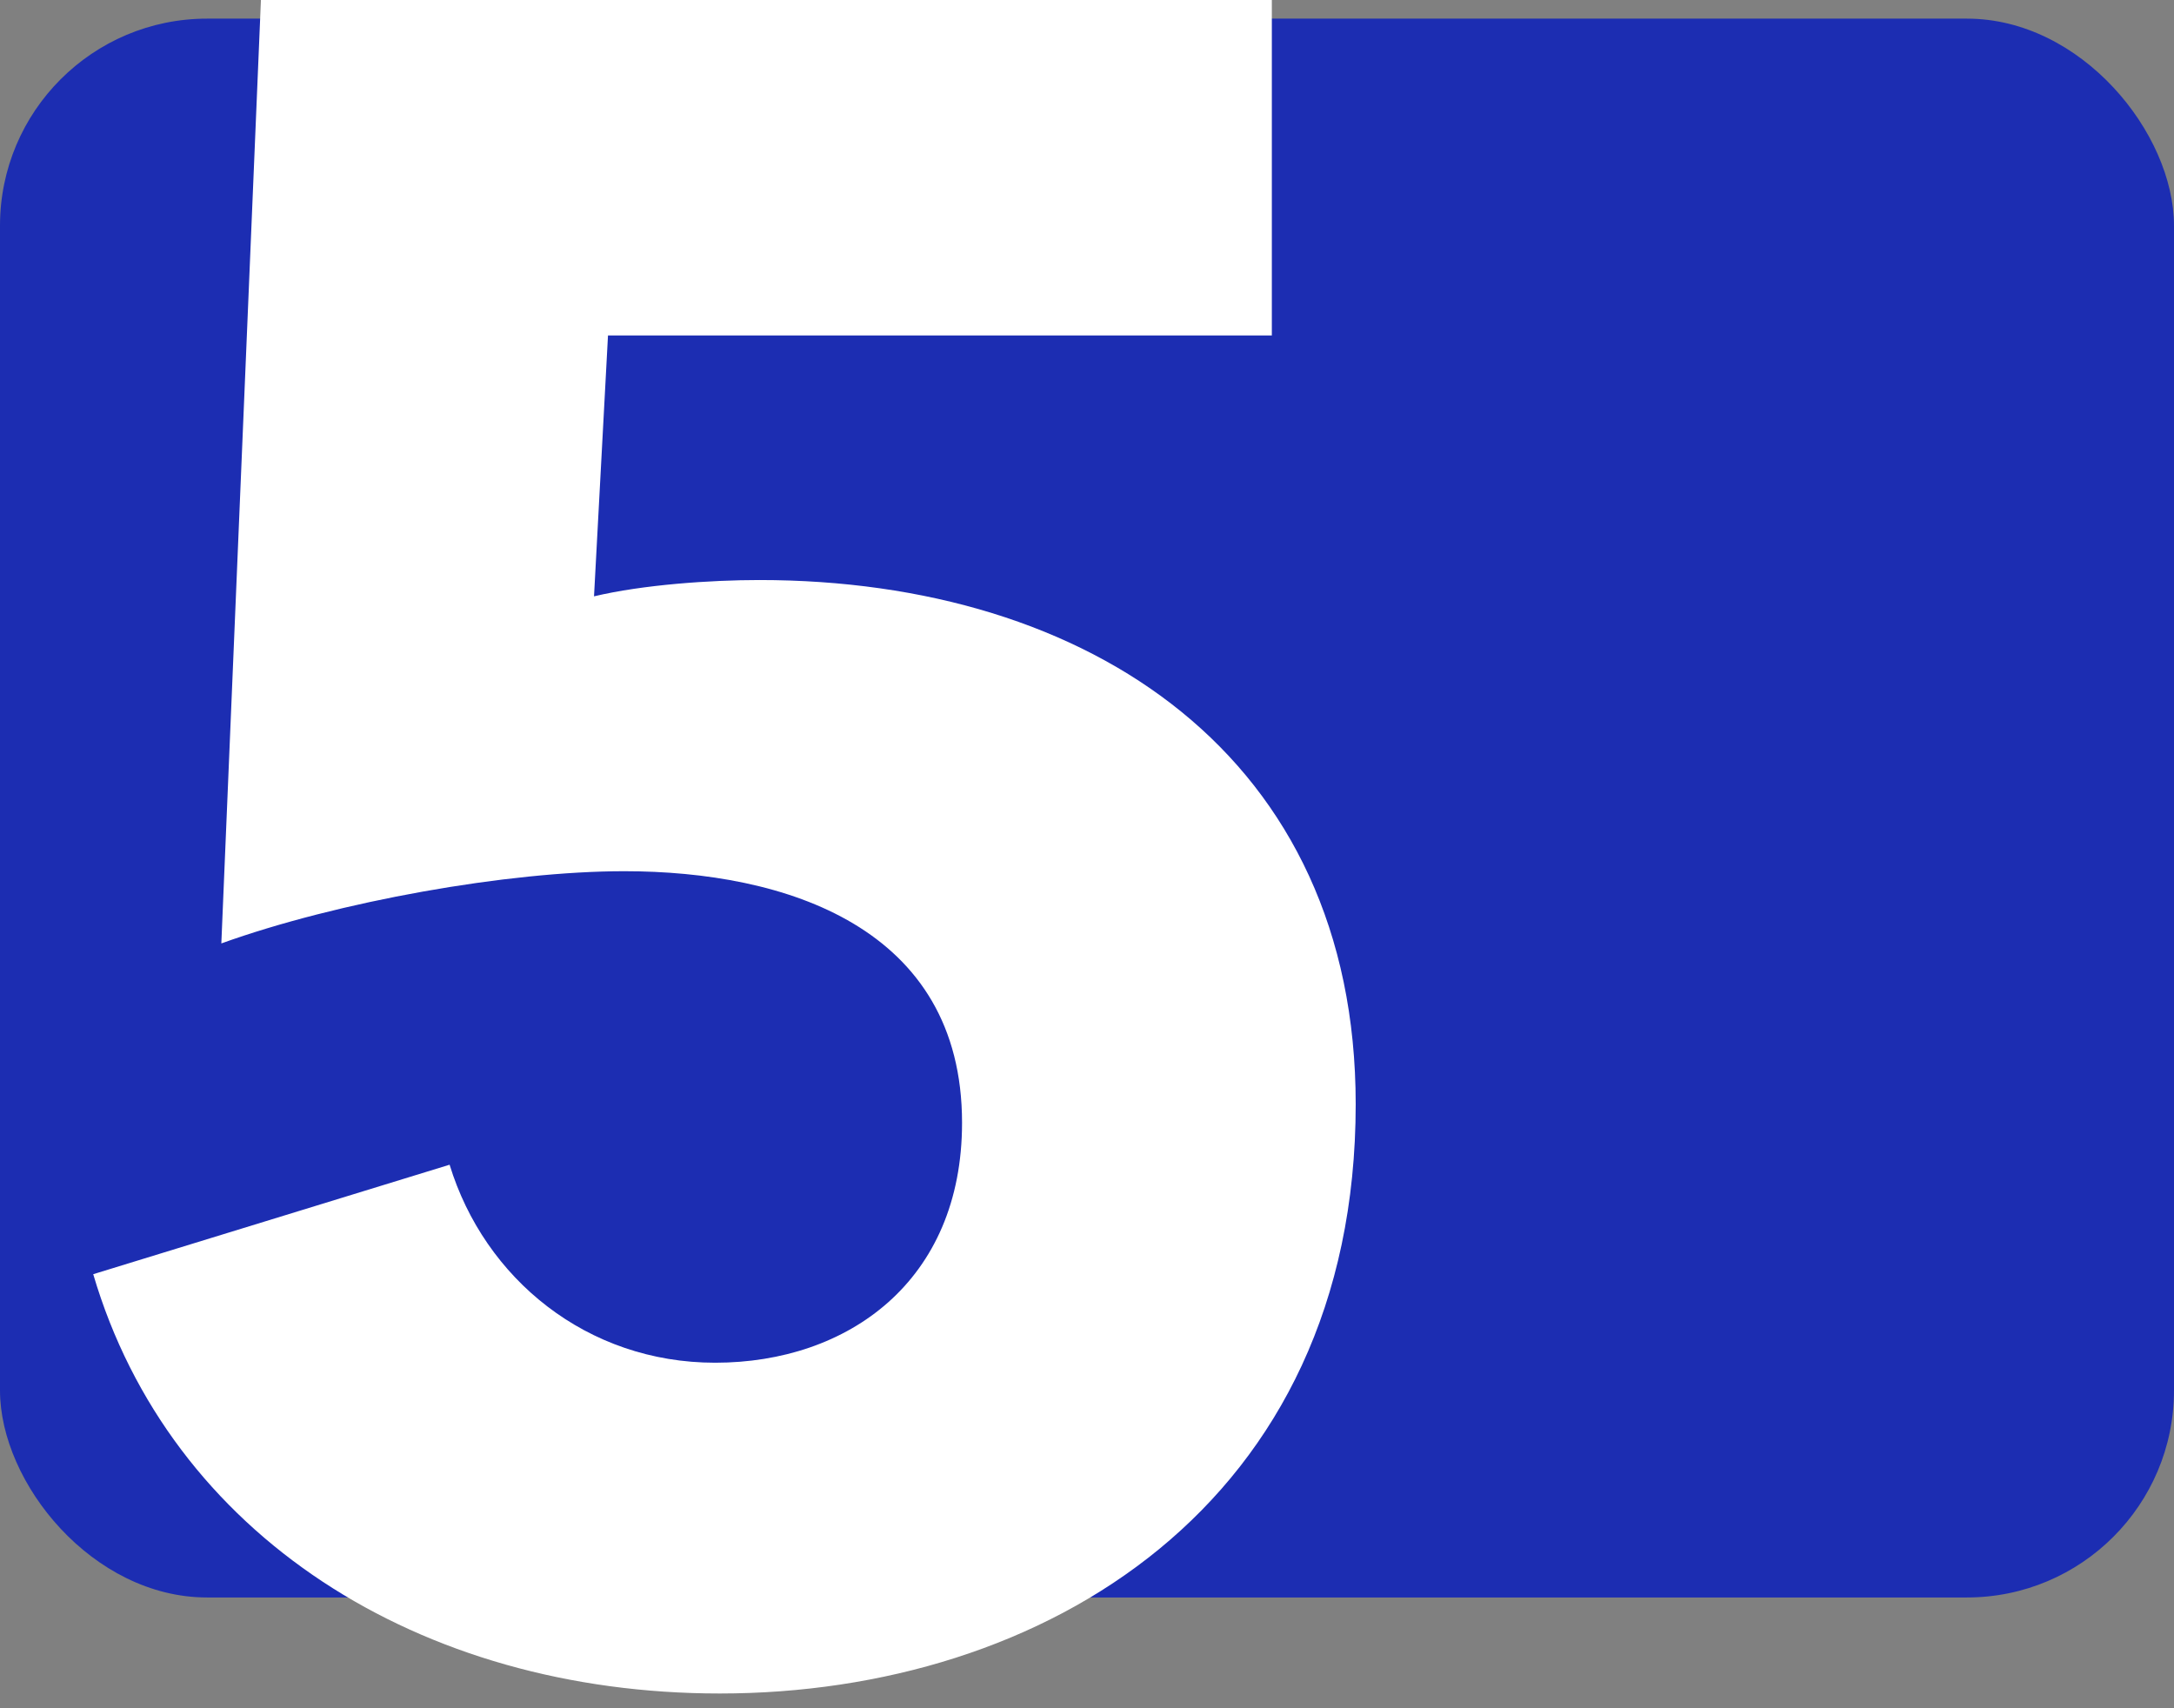
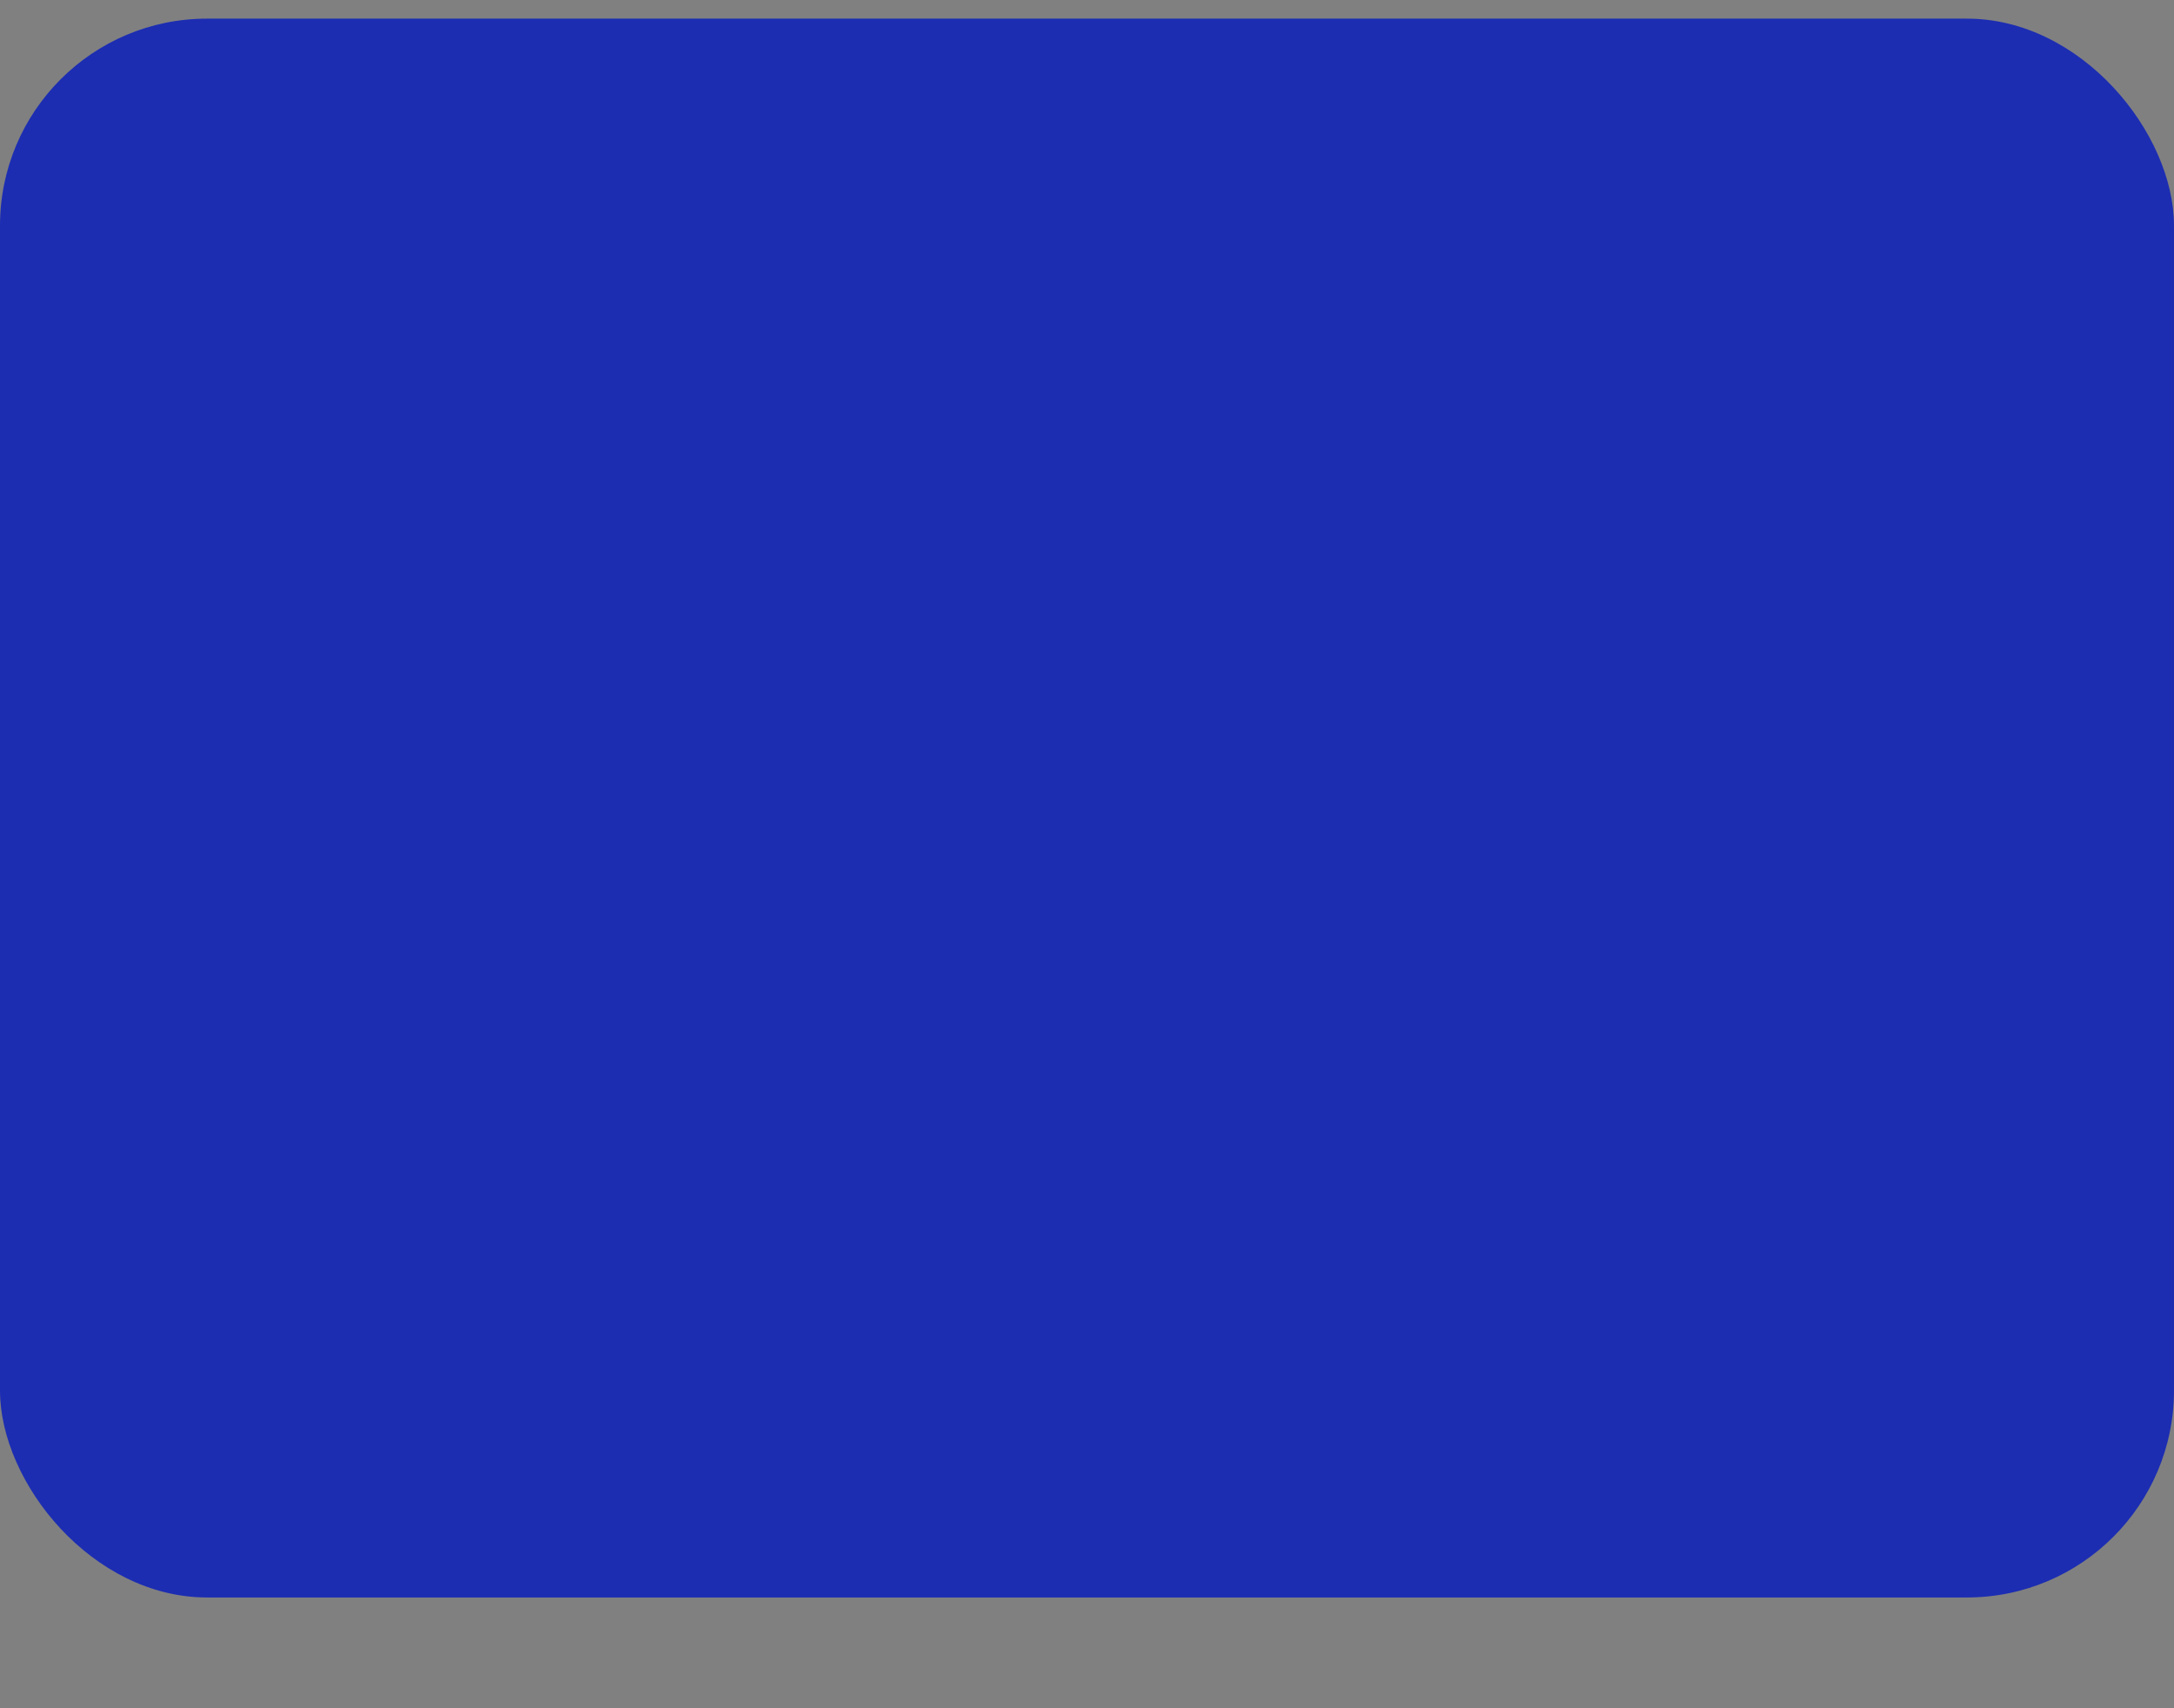
<svg xmlns="http://www.w3.org/2000/svg" width="84" height="66" viewBox="0 0 84 66" fill="none" class="number-icon">
  <rect x="0" y="0" width="84" height="66" fill="#808080" stroke="none" />
  <rect y="0.72" width="84" height="61" rx="8" fill="#1C2DB2" />
-   <path d="M52.382 42.66C52.382 58.14 40.322 65.43 27.812 65.43C16.202 65.43 6.572 59.31 3.602 49.23L17.372 45C18.722 49.41 22.682 52.65 27.632 52.65C32.762 52.65 37.172 49.5 37.172 43.38C37.172 35.82 30.332 33.66 24.122 33.66C19.622 33.66 13.052 34.83 8.552 36.45L10.082 0H49.142V12.96H23.492L22.952 23.04C24.842 22.59 27.452 22.41 29.342 22.41C42.122 22.41 52.382 29.25 52.382 42.66Z" fill="white" />
</svg>